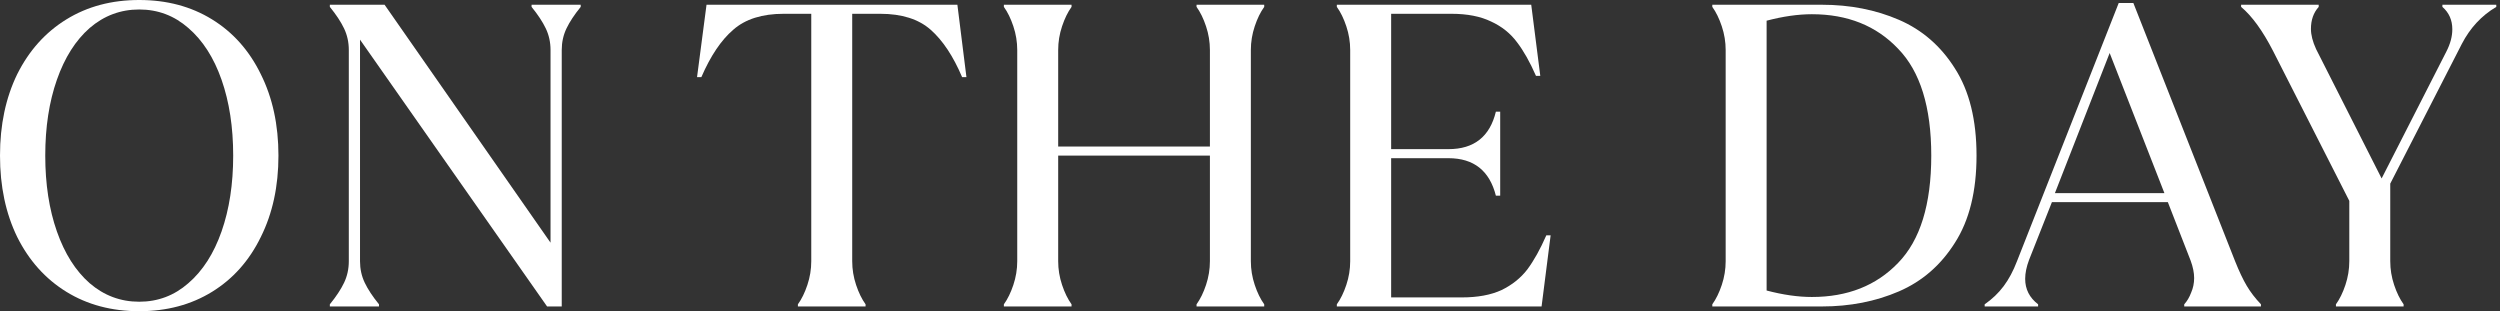
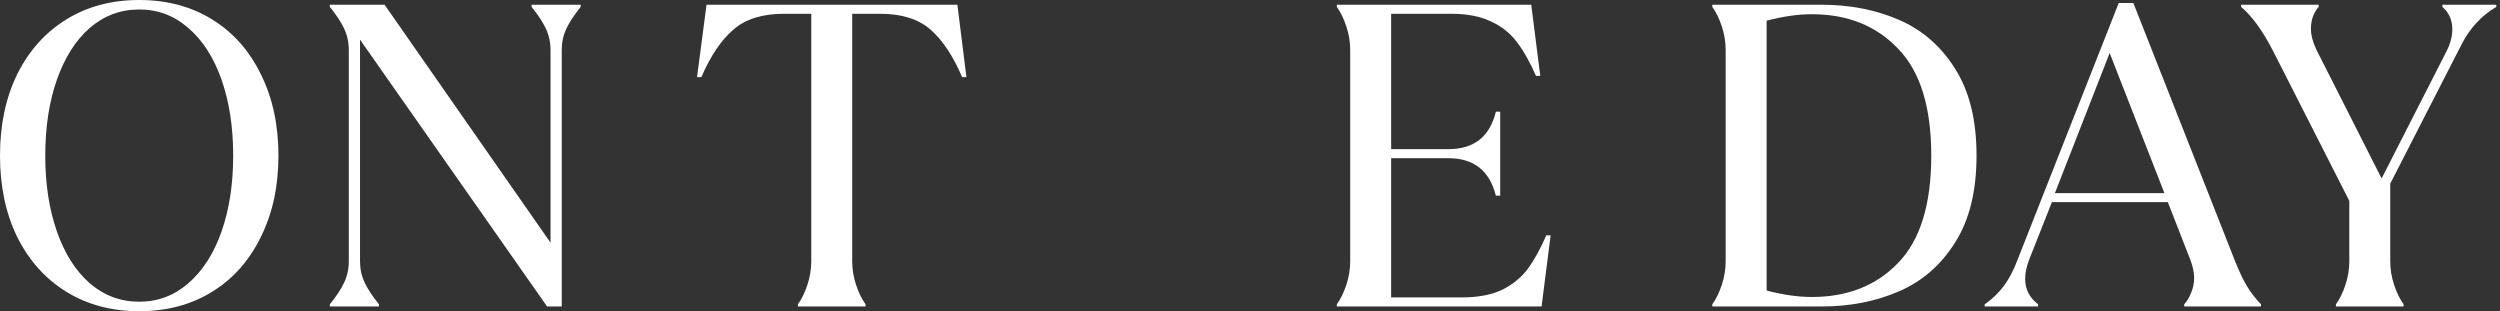
<svg xmlns="http://www.w3.org/2000/svg" fill="none" height="100%" overflow="visible" preserveAspectRatio="none" style="display: block;" viewBox="0 0 522 65" width="100%">
  <rect x="0" y="0" width="522" height="65" fill="#333333" stroke="none" />
  <g id="on the day">
    <path d="M29.07 64.98C23.31 64.98 18.24 63.63 13.86 60.93C9.48 58.23 6.06 54.42 3.6 49.5C1.2 44.58 0 38.91 0 32.49C0 26.07 1.2 20.4 3.6 15.48C6.06 10.56 9.48 6.75 13.86 4.05C18.24 1.35 23.31 0 29.07 0C34.83 0 39.9 1.35 44.28 4.05C48.66 6.75 52.05 10.56 54.45 15.48C56.91 20.4 58.14 26.07 58.14 32.49C58.14 38.91 56.91 44.58 54.45 49.5C52.05 54.42 48.66 58.23 44.28 60.93C39.9 63.63 34.83 64.98 29.07 64.98ZM29.07 63C32.97 63 36.39 61.71 39.33 59.13C42.33 56.55 44.64 52.95 46.26 48.33C47.88 43.71 48.69 38.43 48.69 32.49C48.69 26.55 47.88 21.27 46.26 16.65C44.64 12.03 42.33 8.43 39.33 5.85C36.39 3.27 32.97 1.98 29.07 1.98C25.17 1.98 21.72 3.27 18.72 5.85C15.78 8.43 13.5 12.03 11.88 16.65C10.26 21.27 9.45 26.55 9.45 32.49C9.45 38.43 10.26 43.71 11.88 48.33C13.5 52.95 15.78 56.55 18.72 59.13C21.72 61.71 25.17 63 29.07 63Z" fill="white" />
    <path d="M68.871 63.54C70.191 61.92 71.181 60.42 71.841 59.04C72.501 57.66 72.831 56.16 72.831 54.54V10.44C72.831 8.82 72.501 7.32 71.841 5.94C71.181 4.56 70.191 3.06 68.871 1.44V0.99H80.301L114.951 50.67V10.44C114.951 8.82 114.621 7.32 113.961 5.94C113.301 4.56 112.311 3.06 110.991 1.44V0.99H121.251V1.44C119.931 3.06 118.941 4.56 118.281 5.94C117.621 7.32 117.291 8.82 117.291 10.44V63.99H114.231L75.171 8.28V54.54C75.171 56.16 75.501 57.66 76.161 59.04C76.821 60.42 77.811 61.92 79.131 63.54V63.99H68.871V63.54Z" fill="white" />
    <path d="M166.602 63.54C167.382 62.46 168.042 61.11 168.582 59.49C169.122 57.87 169.392 56.22 169.392 54.54V2.88H163.632C159.132 2.88 155.622 3.99 153.102 6.21C150.582 8.37 148.362 11.67 146.442 16.11H145.542L147.522 0.99H199.902L201.792 16.11H200.892C199.032 11.73 196.842 8.43 194.322 6.21C191.802 3.99 188.292 2.88 183.792 2.88H177.942V54.54C177.942 56.22 178.212 57.87 178.752 59.49C179.292 61.11 179.952 62.46 180.732 63.54V63.99H166.602V63.54Z" fill="white" />
-     <path d="M209.609 63.54C210.389 62.46 211.049 61.11 211.589 59.49C212.129 57.87 212.399 56.22 212.399 54.54V10.44C212.399 8.76 212.129 7.11 211.589 5.49C211.049 3.87 210.389 2.52 209.609 1.44V0.99H223.739V1.44C222.959 2.52 222.299 3.87 221.759 5.49C221.219 7.11 220.949 8.76 220.949 10.44V30.6H252.629V10.44C252.629 8.76 252.359 7.11 251.819 5.49C251.279 3.87 250.619 2.52 249.839 1.44V0.99H263.969V1.44C263.189 2.52 262.529 3.87 261.989 5.49C261.449 7.11 261.179 8.76 261.179 10.44V54.54C261.179 56.22 261.449 57.87 261.989 59.49C262.529 61.11 263.189 62.46 263.969 63.54V63.99H249.839V63.54C250.619 62.46 251.279 61.11 251.819 59.49C252.359 57.87 252.629 56.22 252.629 54.54V32.49H220.949V54.54C220.949 56.22 221.219 57.87 221.759 59.49C222.299 61.11 222.959 62.46 223.739 63.54V63.99H209.609V63.54Z" fill="white" />
    <path d="M279.131 63.54C279.911 62.46 280.571 61.11 281.111 59.49C281.651 57.87 281.921 56.22 281.921 54.54V10.44C281.921 8.76 281.651 7.11 281.111 5.49C280.571 3.87 279.911 2.52 279.131 1.44V0.99H319.721L321.611 15.84H320.711C319.451 12.96 318.131 10.62 316.751 8.82C315.371 6.96 313.571 5.52 311.351 4.5C309.131 3.42 306.371 2.88 303.071 2.88H290.471V31.14H302.441C307.781 31.14 311.081 28.53 312.341 23.31H313.241V40.86H312.341C311.021 35.64 307.721 33.03 302.441 33.03H290.471V62.1H305.231C308.531 62.1 311.291 61.59 313.511 60.57C315.731 59.49 317.531 58.05 318.911 56.25C320.291 54.39 321.611 52.02 322.871 49.14H323.771L321.881 63.99H279.131V63.54Z" fill="white" />
    <path d="M357.529 63.54C358.309 62.46 358.969 61.11 359.509 59.49C360.049 57.87 360.319 56.22 360.319 54.54V10.44C360.319 8.76 360.049 7.11 359.509 5.49C358.969 3.87 358.309 2.52 357.529 1.44V0.99H380.389C386.269 0.99 391.639 2.04 396.499 4.14C401.359 6.24 405.259 9.63 408.199 14.31C411.199 18.99 412.699 25.05 412.699 32.49C412.699 39.93 411.199 45.99 408.199 50.67C405.259 55.35 401.359 58.74 396.499 60.84C391.639 62.94 386.269 63.99 380.389 63.99H357.529V63.54ZM378.319 62.01C385.759 62.01 391.759 59.64 396.319 54.9C400.939 50.16 403.249 42.69 403.249 32.49C403.249 22.35 400.939 14.91 396.319 10.17C391.759 5.37 385.759 2.97 378.319 2.97C375.439 2.97 372.289 3.42 368.869 4.32V60.66C372.289 61.56 375.439 62.01 378.319 62.01Z" fill="white" />
    <path d="M414.397 63.54C415.957 62.46 417.277 61.2 418.357 59.76C419.437 58.32 420.367 56.58 421.147 54.54L442.387 0.63H445.447L466.687 54.54C467.527 56.64 468.337 58.35 469.117 59.67C469.897 60.99 470.887 62.28 472.087 63.54V63.99H456.067V63.54C456.667 62.88 457.147 62.07 457.507 61.11C457.927 60.15 458.137 59.13 458.137 58.05C458.137 56.97 457.897 55.77 457.417 54.45L452.647 42.21H428.437L423.667 54.27C423.127 55.71 422.857 57.03 422.857 58.23C422.857 60.39 423.757 62.16 425.557 63.54V63.99H414.397V63.54ZM440.497 11.07L429.067 40.32H451.927L440.497 11.07Z" fill="white" />
    <path d="M487.744 63.54C488.524 62.46 489.184 61.11 489.724 59.49C490.264 57.87 490.534 56.22 490.534 54.54V41.94L474.604 10.62C472.444 6.42 470.224 3.36 467.944 1.44V0.99H484.144V1.44C483.064 2.64 482.524 4.17 482.524 6.03C482.524 7.29 482.884 8.7 483.604 10.26L497.284 37.26L510.784 10.8C511.624 9.18 512.044 7.62 512.044 6.12C512.044 4.2 511.354 2.64 509.974 1.44V0.99H521.224V1.44C518.164 3.24 515.764 5.82 514.024 9.18L499.084 38.34V54.54C499.084 56.22 499.354 57.87 499.894 59.49C500.434 61.11 501.094 62.46 501.874 63.54V63.99H487.744V63.54Z" fill="white" />
  </g>
</svg>